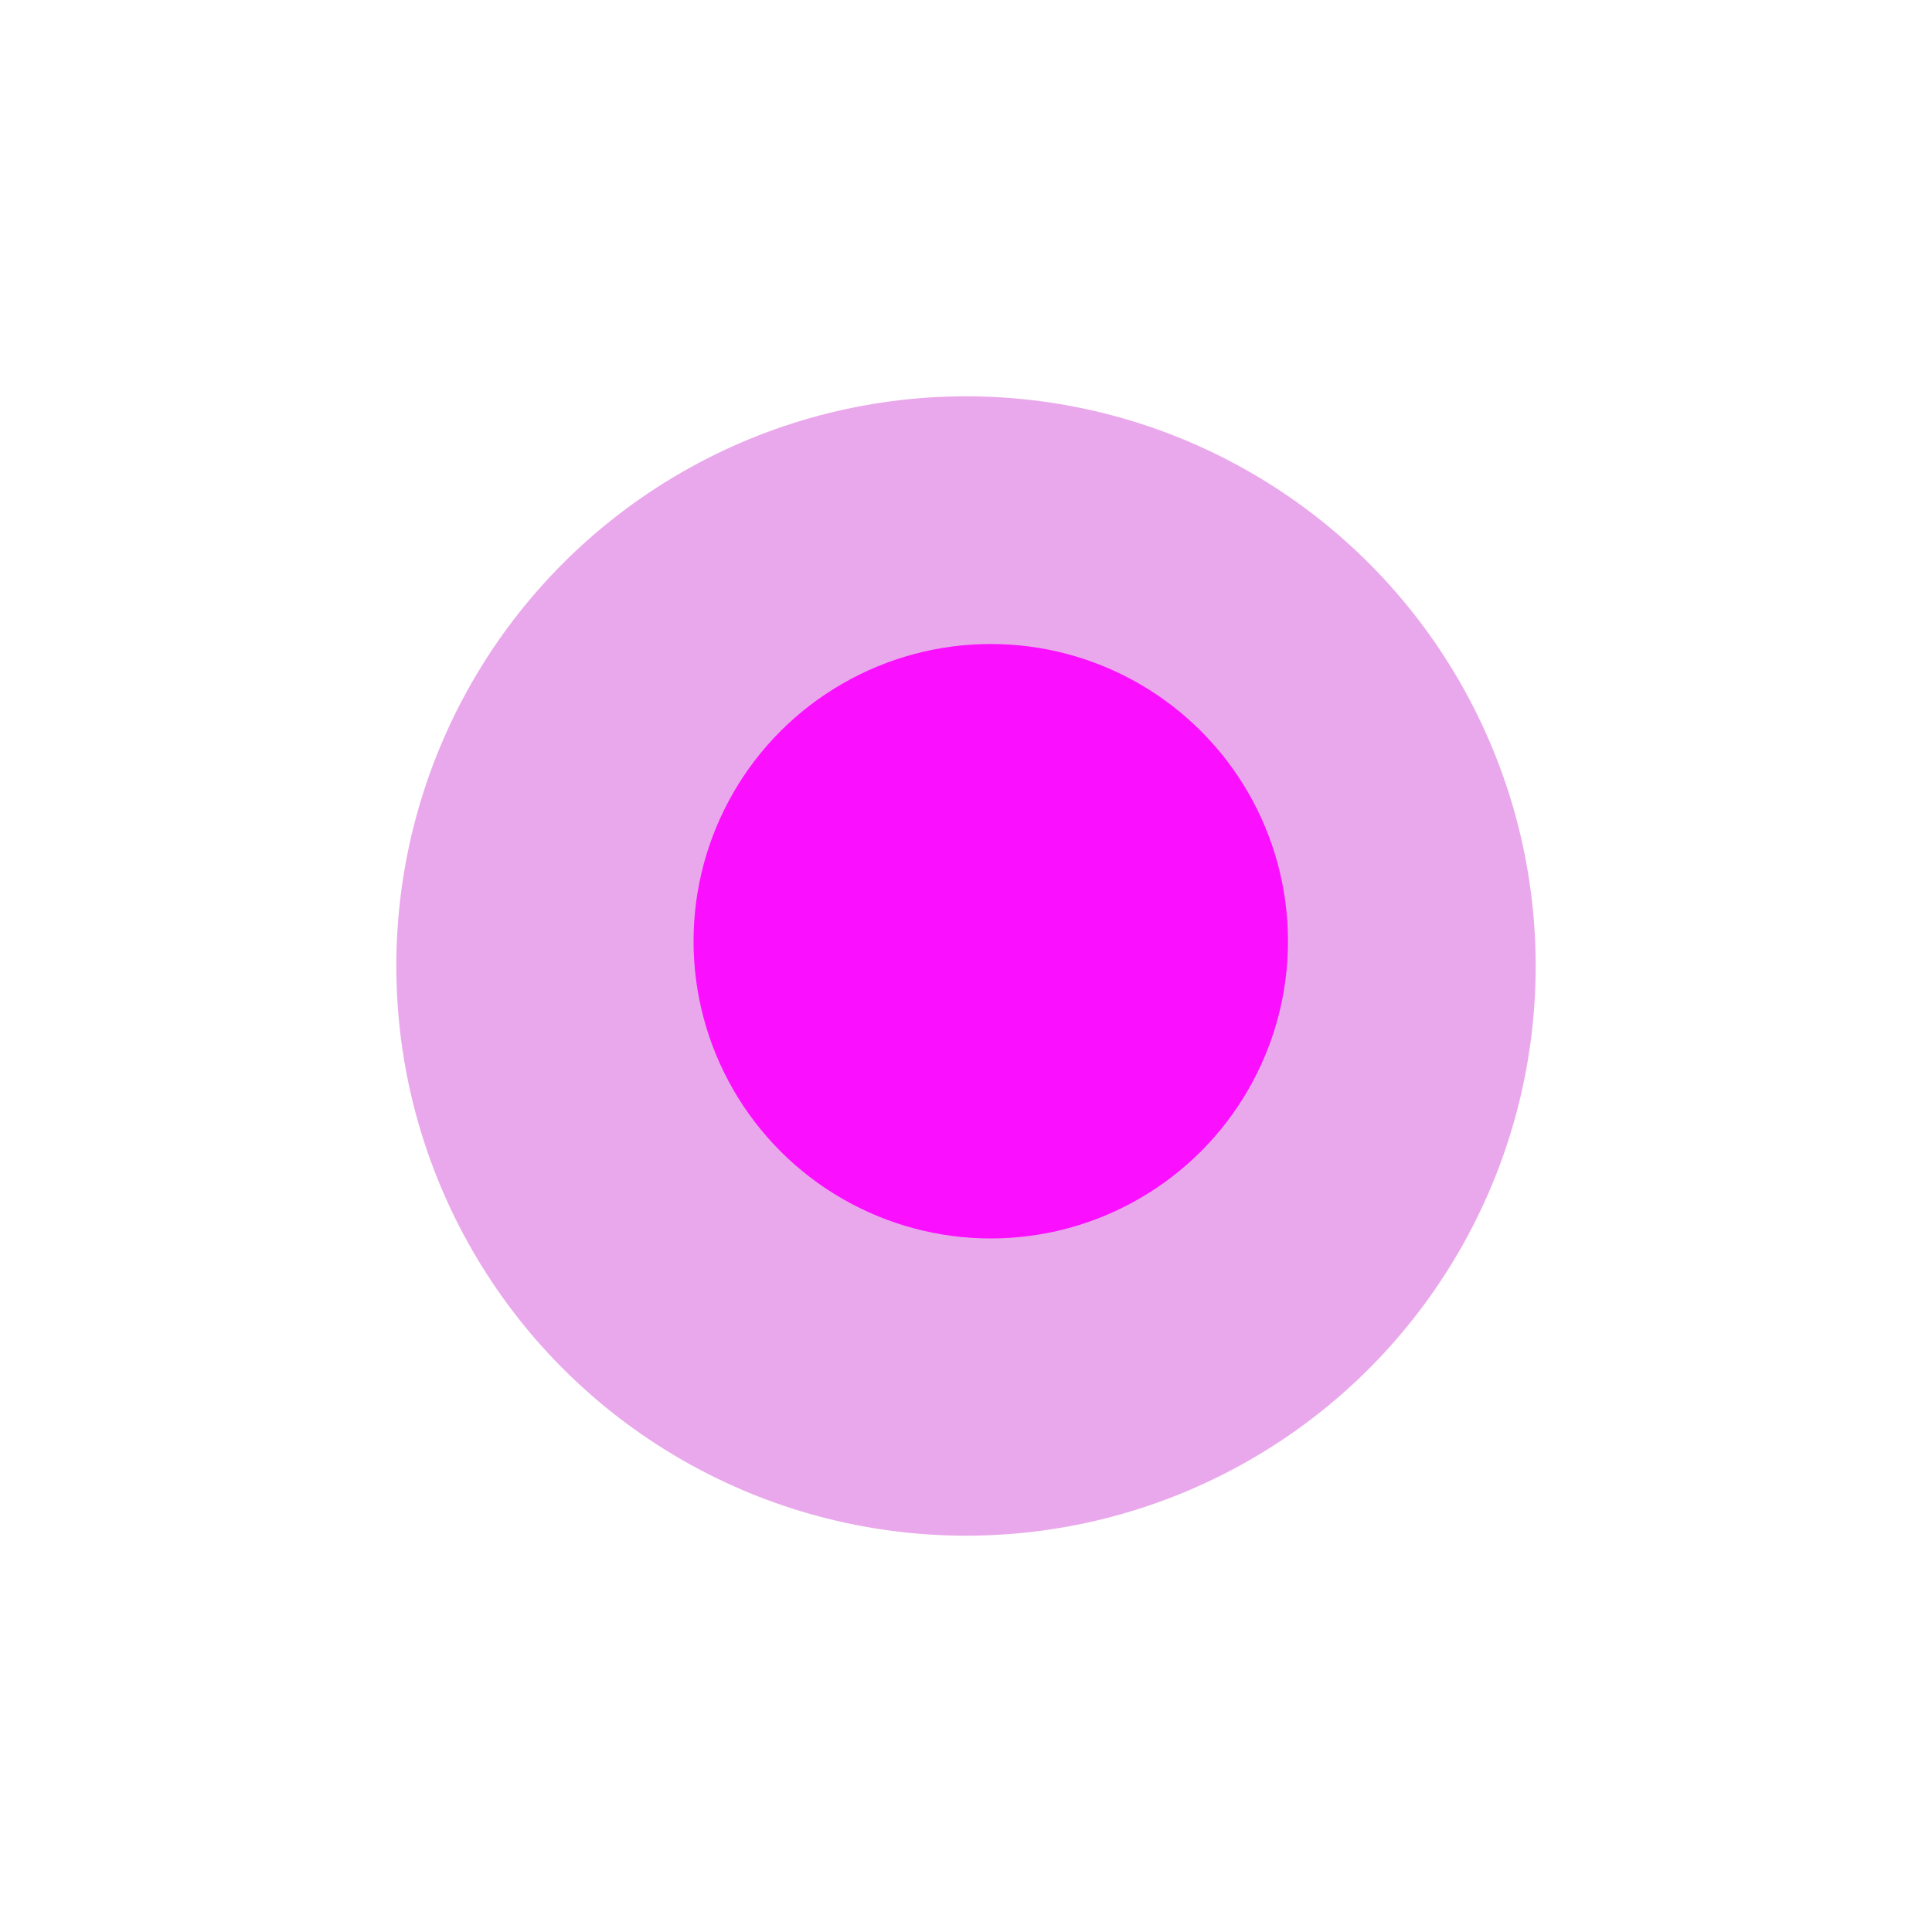
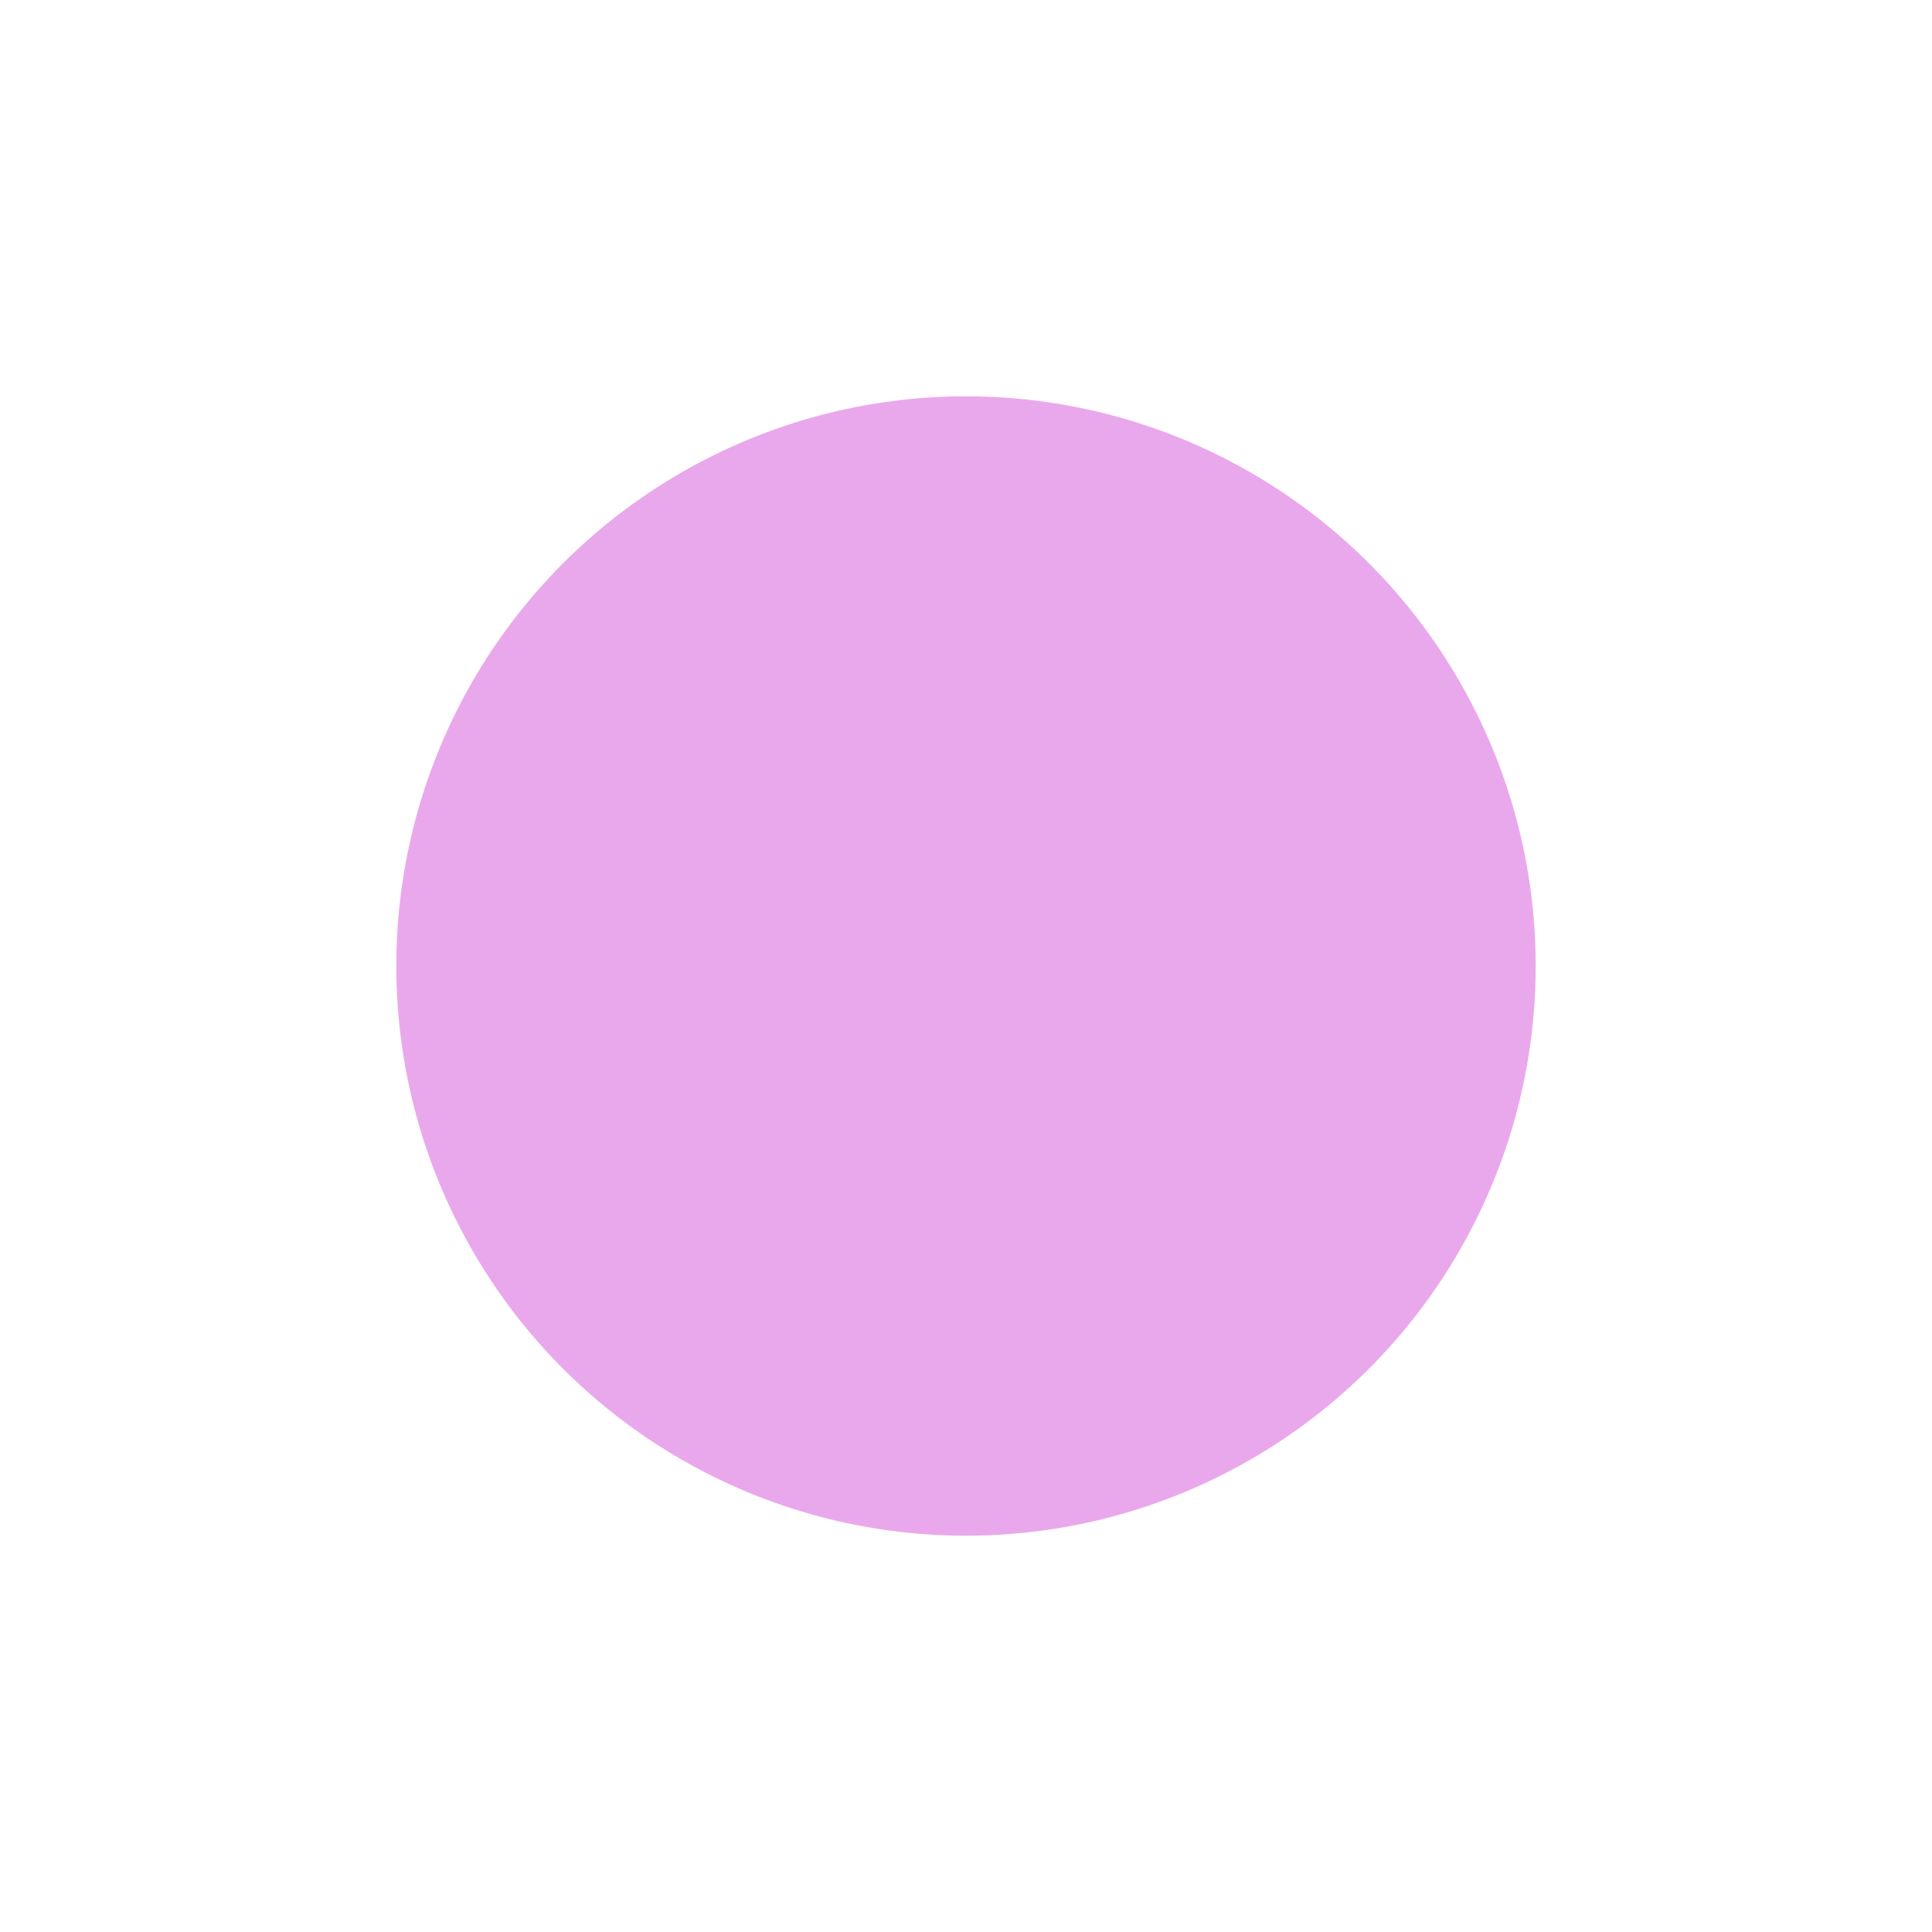
<svg xmlns="http://www.w3.org/2000/svg" width="39" height="39" viewBox="0 0 39 39" fill="none">
  <g opacity="0.34" filter="url(#filter0_f_137_285)">
    <circle cx="19.5" cy="19.5" r="11.5" fill="#C200C6" />
  </g>
  <g filter="url(#filter1_f_137_285)">
-     <circle cx="20" cy="19" r="6" fill="#FA10FF" />
-   </g>
+     </g>
  <defs>
    <filter id="filter0_f_137_285" x="0.844" y="0.844" width="37.311" height="37.311" filterUnits="userSpaceOnUse" color-interpolation-filters="sRGB">
      <feFlood flood-opacity="0" result="BackgroundImageFix" />
      <feBlend mode="normal" in="SourceGraphic" in2="BackgroundImageFix" result="shape" />
      <feGaussianBlur stdDeviation="3.578" result="effect1_foregroundBlur_137_285" />
    </filter>
    <filter id="filter1_f_137_285" x="10.267" y="9.267" width="19.467" height="19.467" filterUnits="userSpaceOnUse" color-interpolation-filters="sRGB">
      <feFlood flood-opacity="0" result="BackgroundImageFix" />
      <feBlend mode="normal" in="SourceGraphic" in2="BackgroundImageFix" result="shape" />
      <feGaussianBlur stdDeviation="1.867" result="effect1_foregroundBlur_137_285" />
    </filter>
  </defs>
</svg>